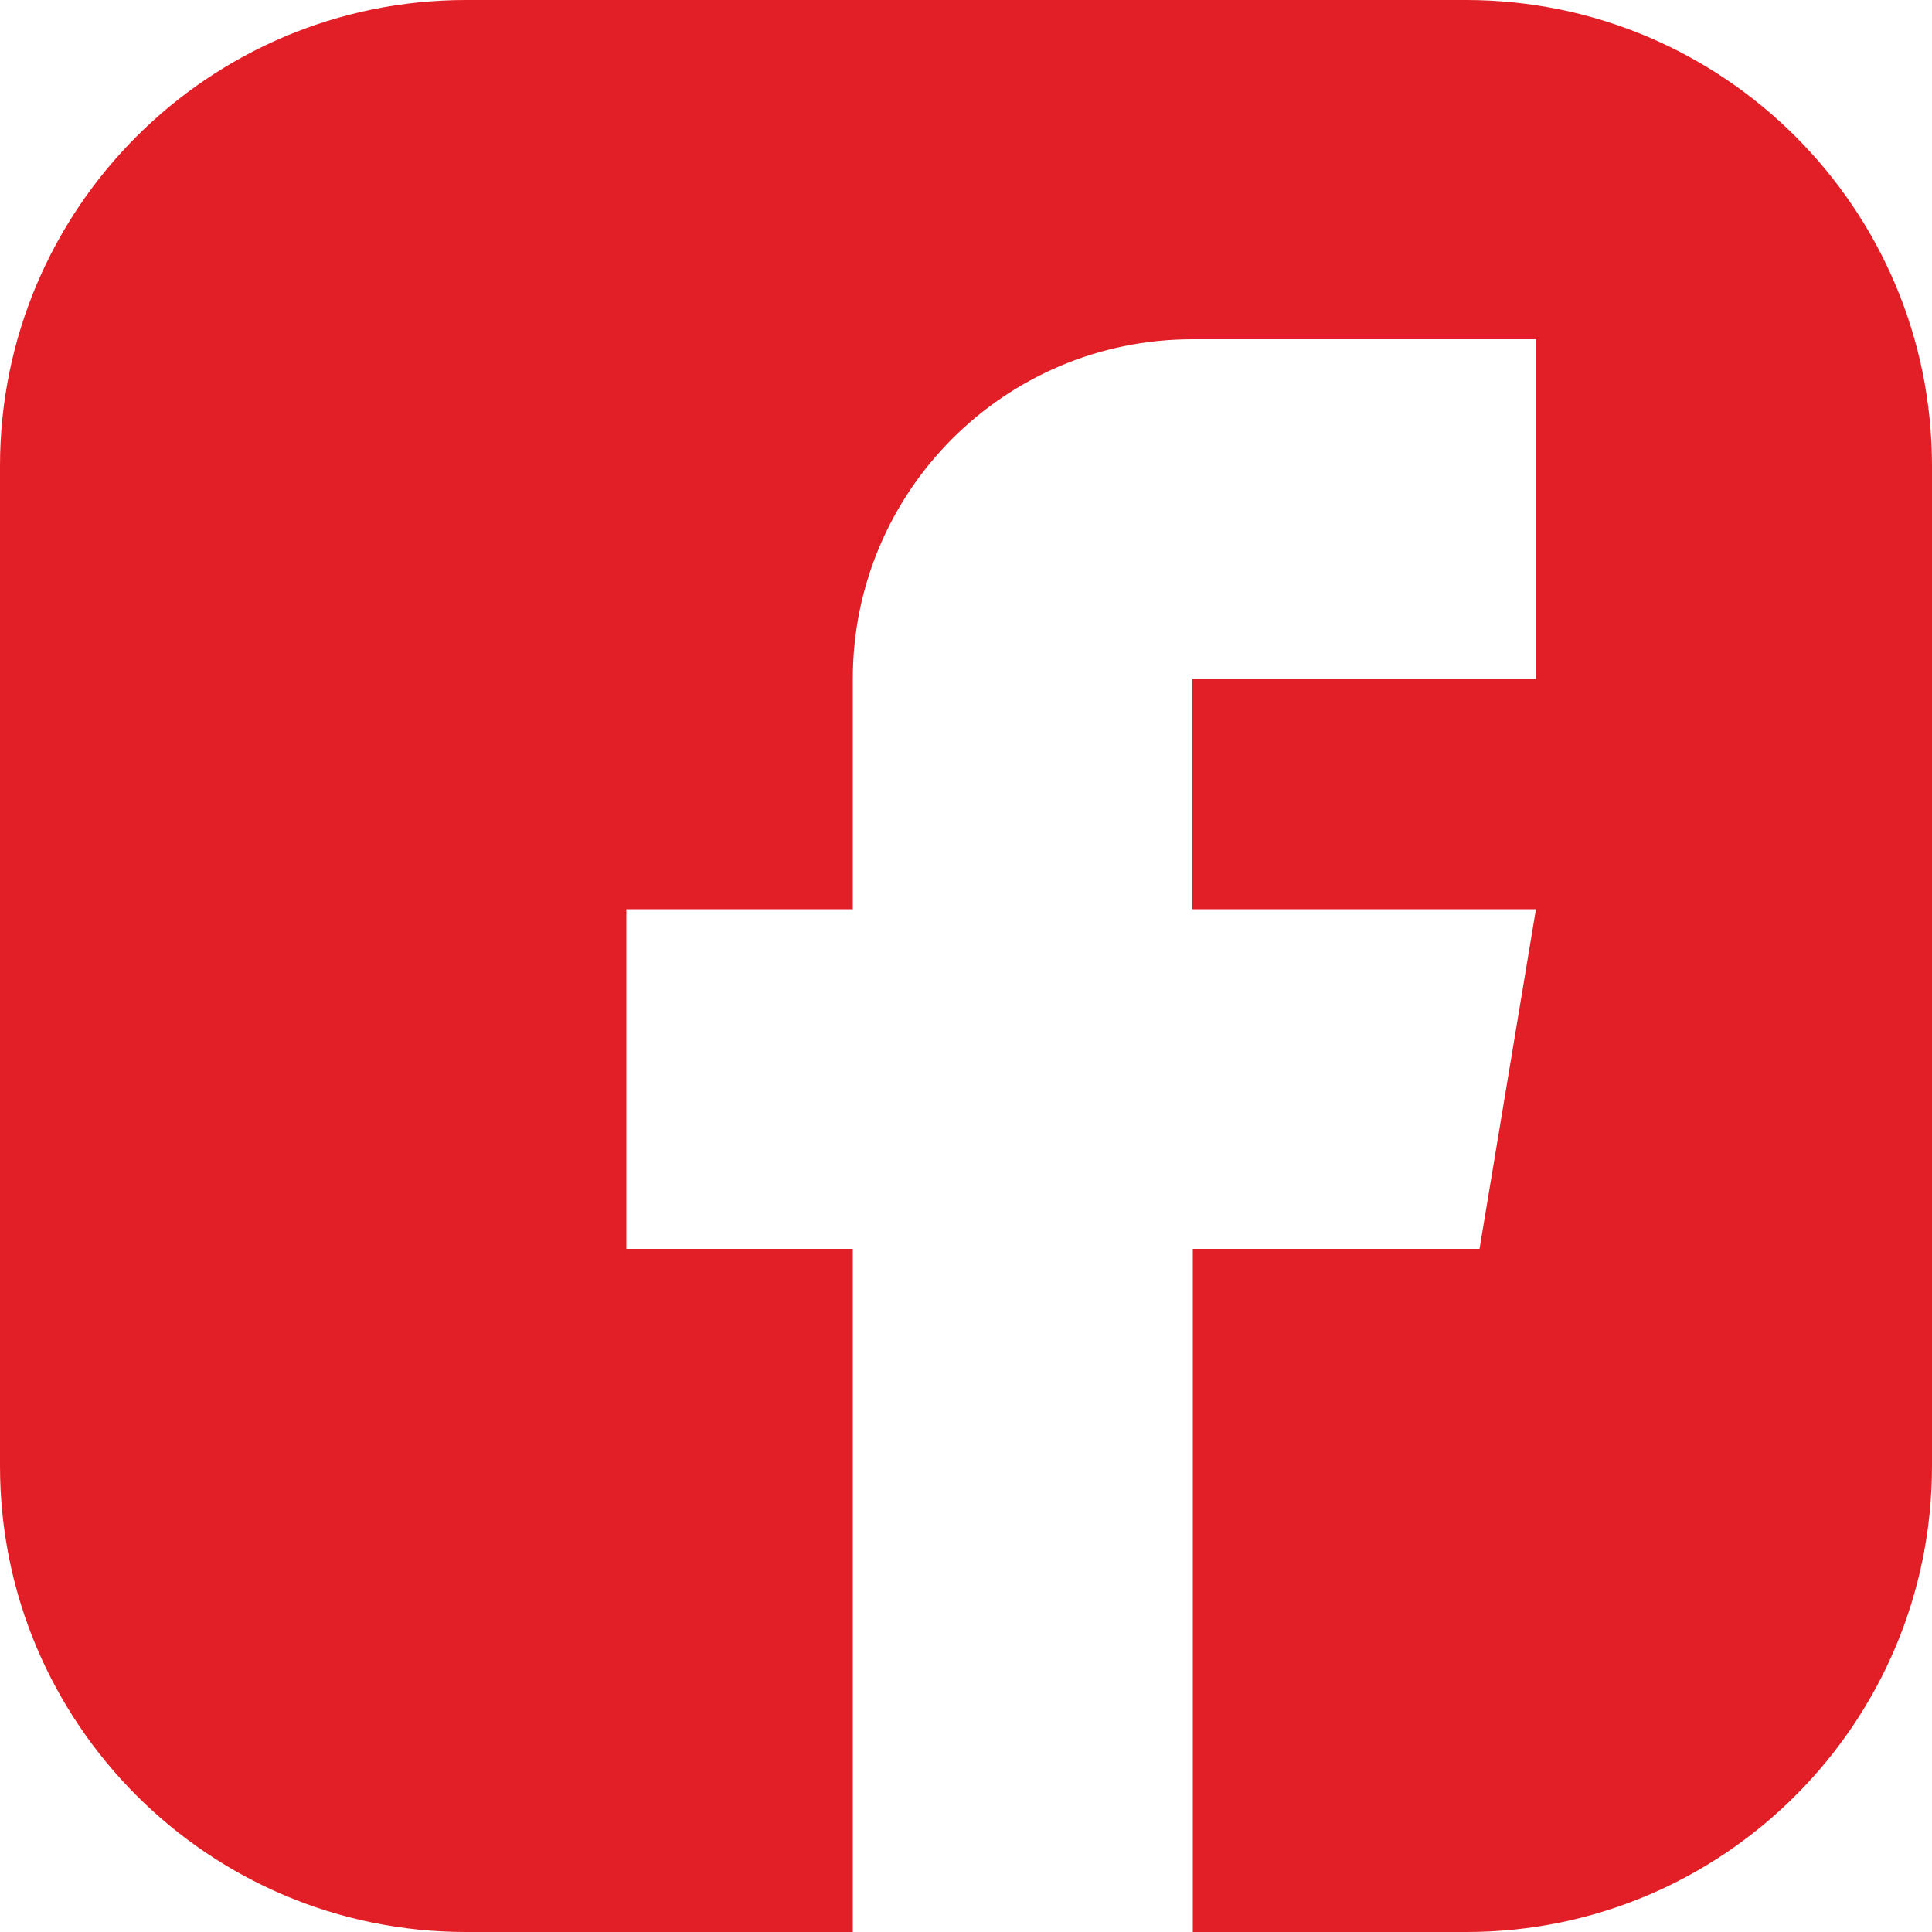
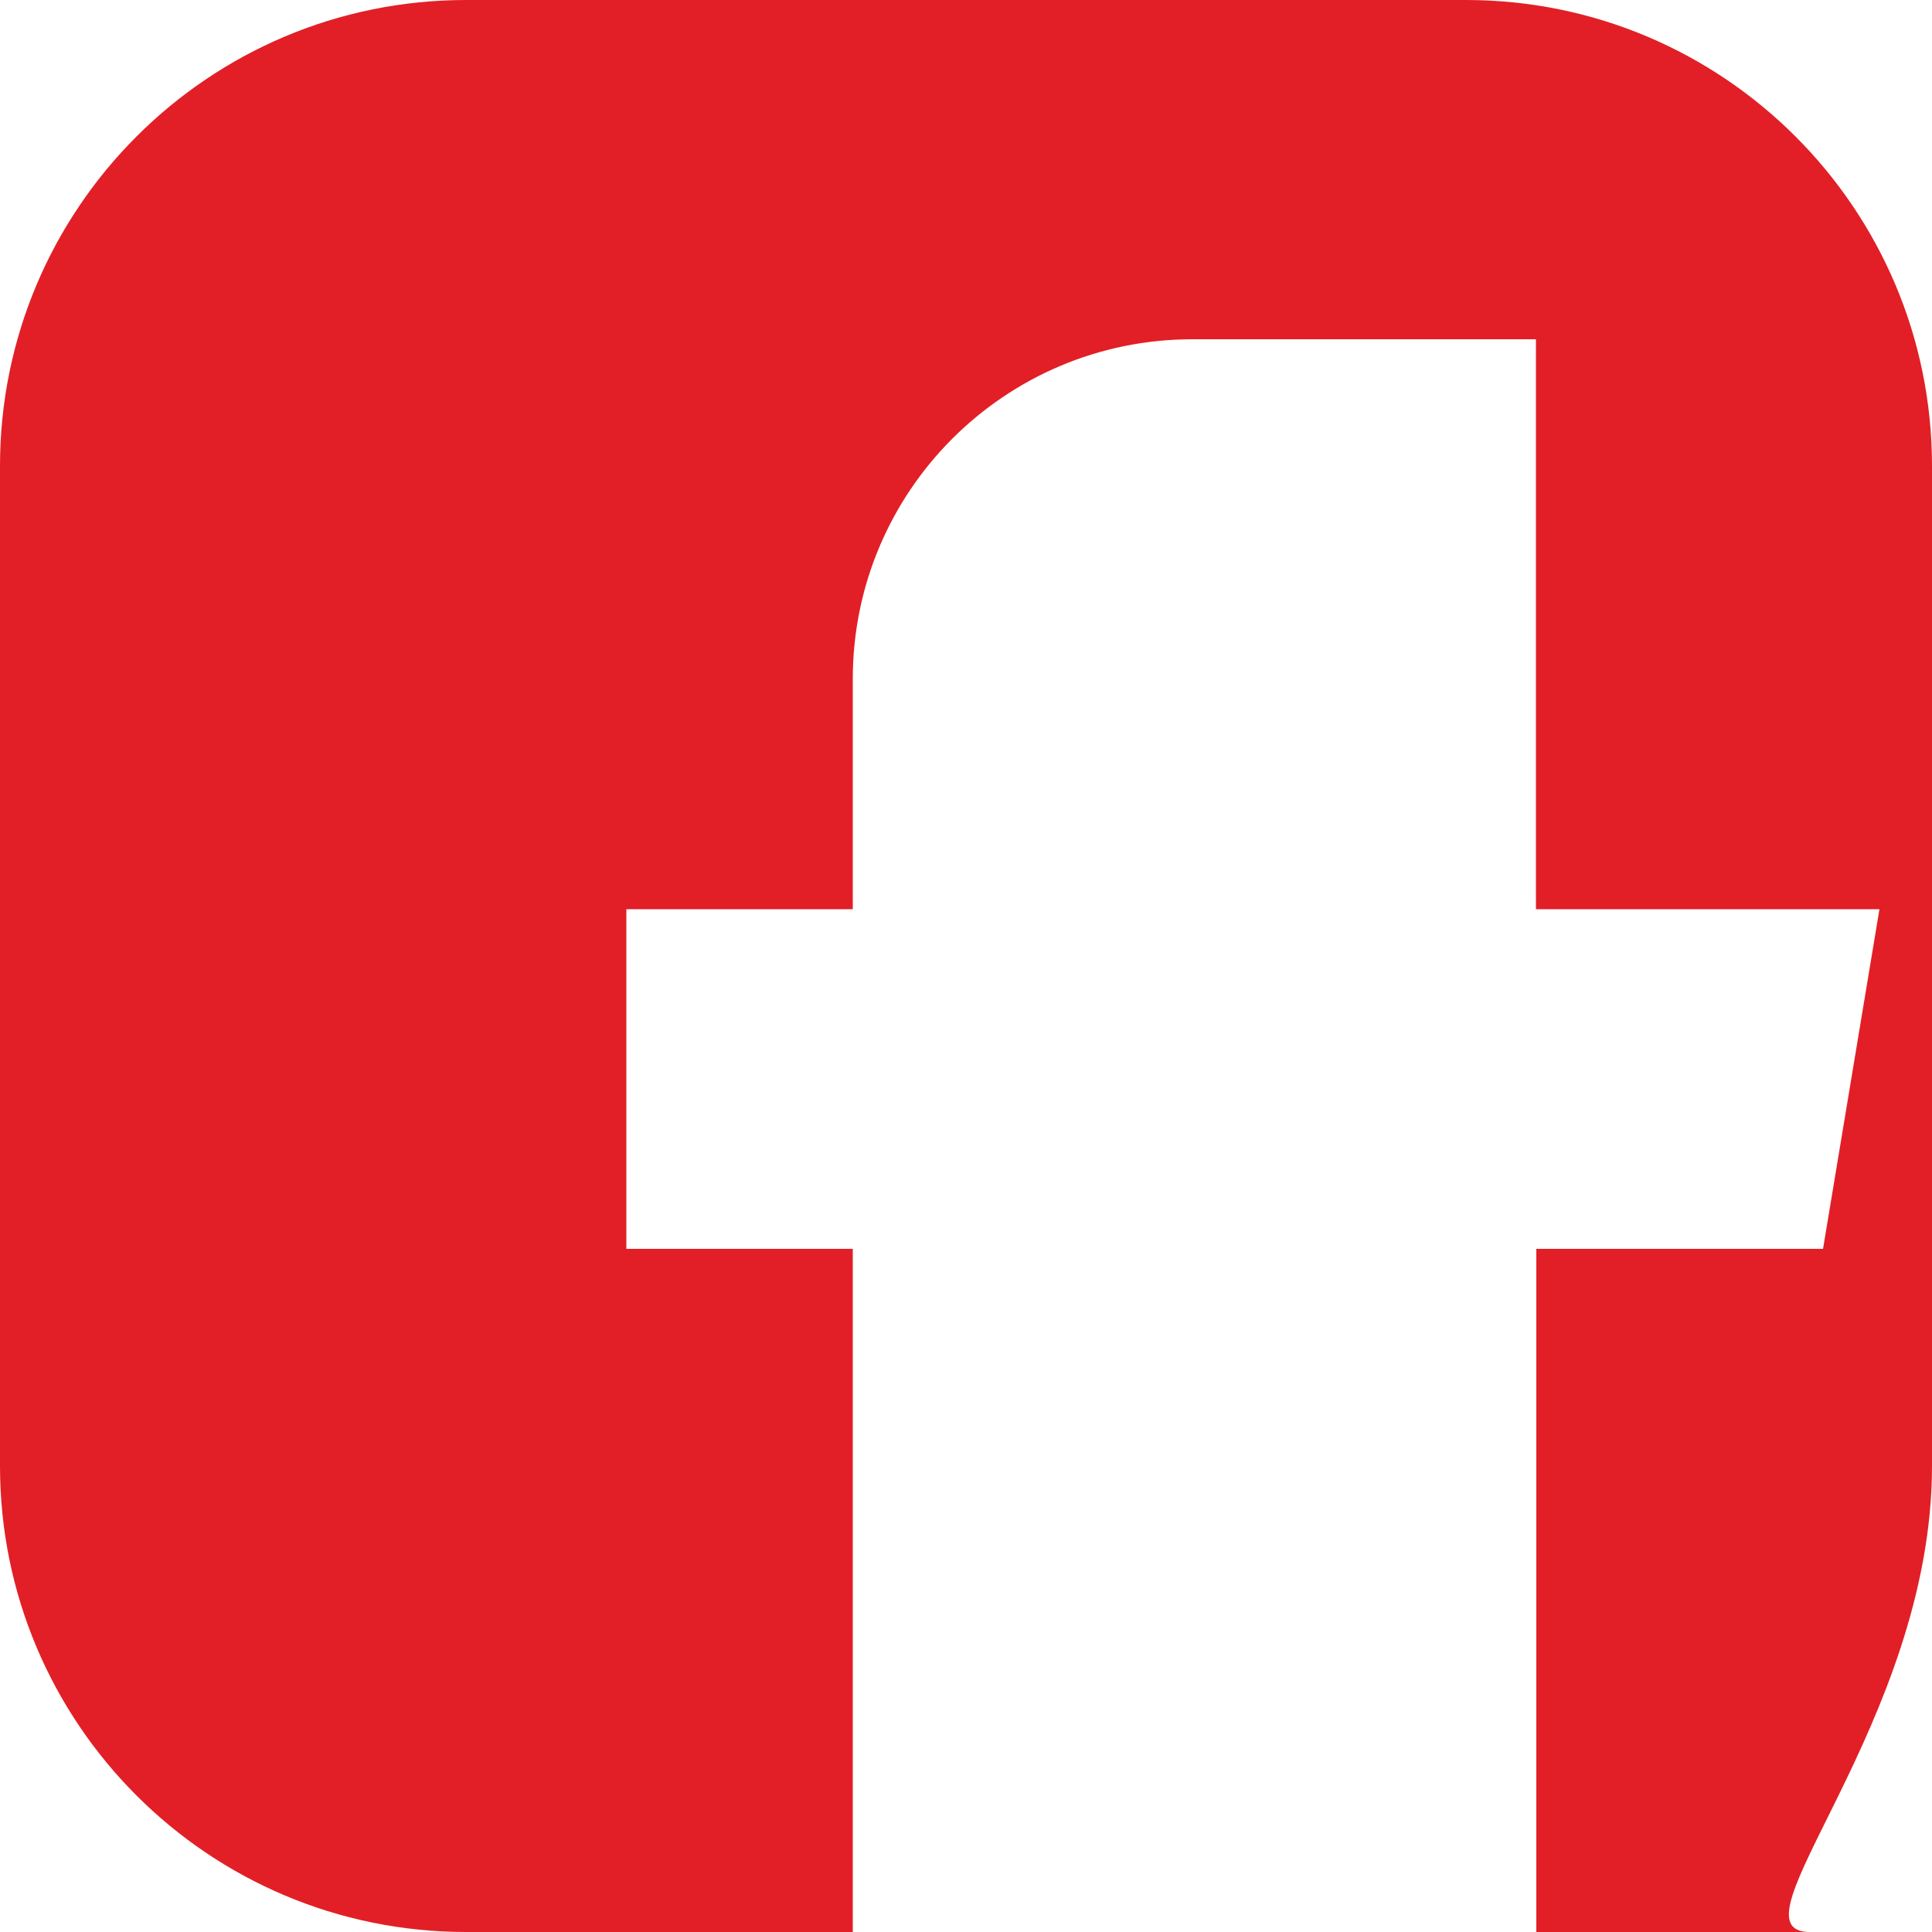
<svg xmlns="http://www.w3.org/2000/svg" version="1.1" id="Layer_1" x="0px" y="0px" viewBox="0 0 50 50" style="enable-background:new 0 0 50 50;" xml:space="preserve">
  <style type="text/css">
	.st0{fill:#E21F26;}
</style>
-   <path class="st0" d="M37.94,0H12.06C5.4,0,0,5.4,0,12.06v25.88C0,44.6,5.4,50,12.06,50h10.01V32.32h-5.86v-8.79h5.86v-5.96  c0-4.85,3.93-8.79,8.79-8.79h8.89v8.79h-8.89v5.96h8.89l-1.46,8.79h-7.42V50h7.08C44.6,50,50,44.6,50,37.94V12.06  C50,5.4,44.6,0,37.94,0z" />
+   <path class="st0" d="M37.94,0H12.06C5.4,0,0,5.4,0,12.06v25.88C0,44.6,5.4,50,12.06,50h10.01V32.32h-5.86v-8.79h5.86v-5.96  c0-4.85,3.93-8.79,8.79-8.79h8.89v8.79v5.96h8.89l-1.46,8.79h-7.42V50h7.08C44.6,50,50,44.6,50,37.94V12.06  C50,5.4,44.6,0,37.94,0z" />
</svg>